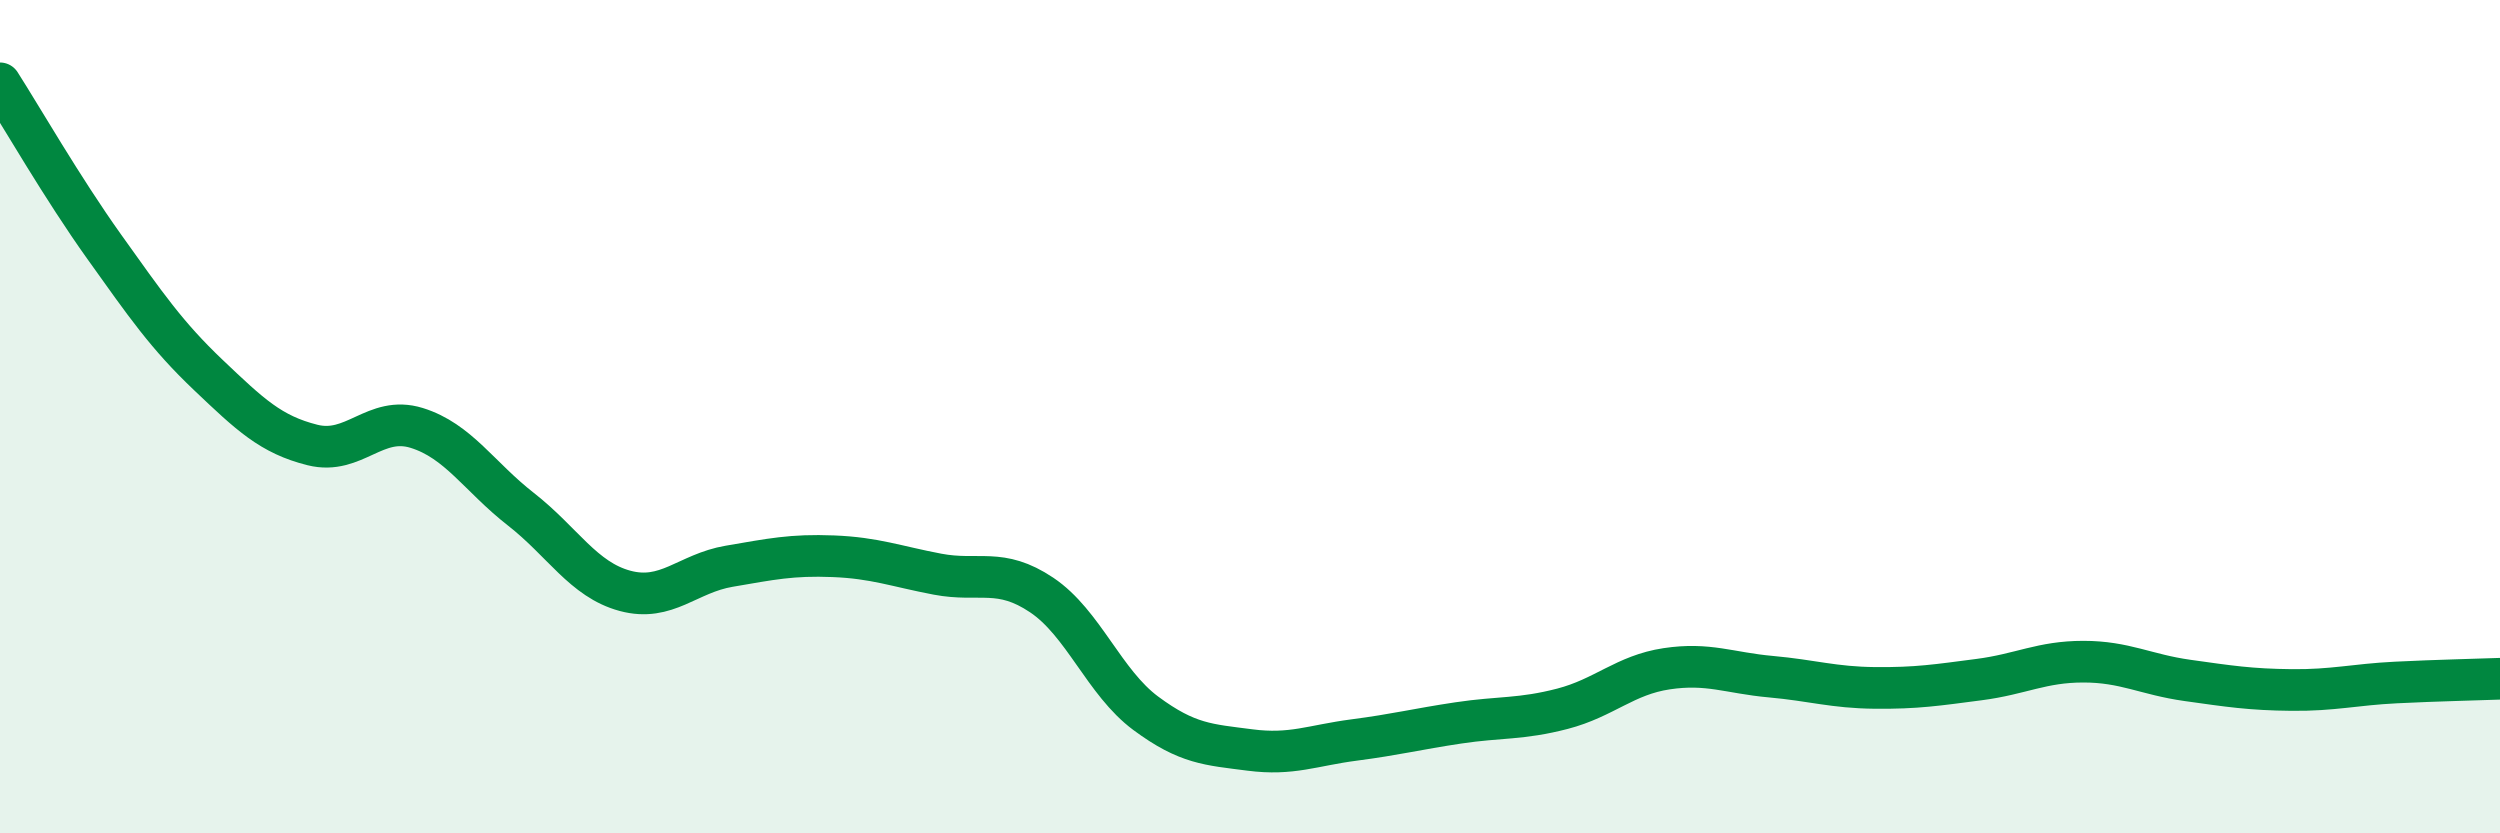
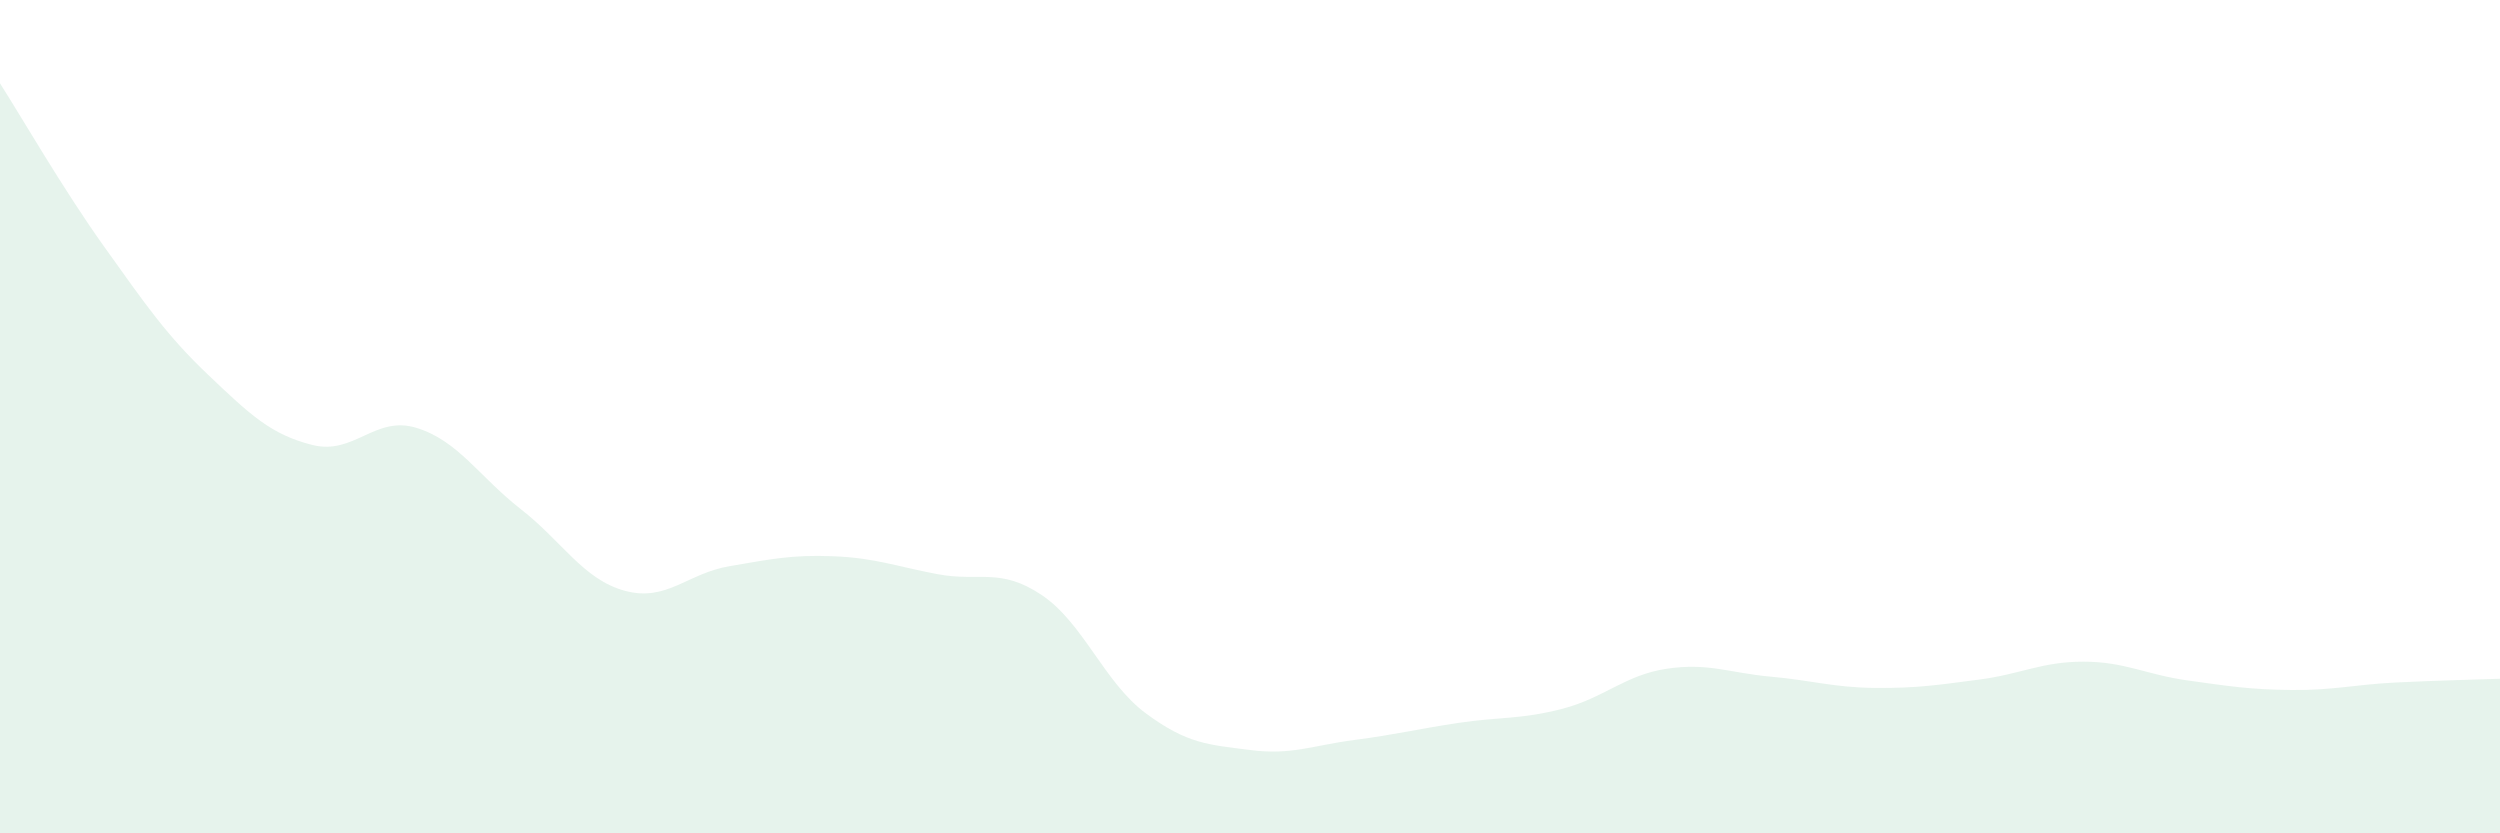
<svg xmlns="http://www.w3.org/2000/svg" width="60" height="20" viewBox="0 0 60 20">
  <path d="M 0,2 C 0.5,2.78 1.5,4.52 2.5,5.92 C 3.5,7.32 4,8.05 5,9 C 6,9.95 6.5,10.43 7.5,10.68 C 8.5,10.93 9,9.96 10,10.27 C 11,10.58 11.5,11.44 12.5,12.22 C 13.5,13 14,13.91 15,14.18 C 16,14.45 16.5,13.76 17.5,13.59 C 18.5,13.42 19,13.31 20,13.35 C 21,13.39 21.5,13.59 22.5,13.78 C 23.5,13.97 24,13.61 25,14.28 C 26,14.95 26.5,16.38 27.5,17.12 C 28.5,17.86 29,17.87 30,18 C 31,18.13 31.5,17.89 32.5,17.76 C 33.5,17.63 34,17.5 35,17.35 C 36,17.2 36.5,17.27 37.5,17.01 C 38.5,16.75 39,16.2 40,16.05 C 41,15.9 41.5,16.15 42.5,16.24 C 43.5,16.33 44,16.5 45,16.51 C 46,16.52 46.5,16.44 47.5,16.31 C 48.5,16.18 49,15.88 50,15.88 C 51,15.88 51.5,16.19 52.5,16.33 C 53.5,16.47 54,16.55 55,16.56 C 56,16.57 56.5,16.43 57.5,16.38 C 58.5,16.33 59.5,16.31 60,16.29L60 20L0 20Z" fill="#008740" opacity="0.1" stroke-linecap="round" stroke-linejoin="round" />
-   <path d="M 0,2 C 0.5,2.78 1.5,4.52 2.5,5.92 C 3.5,7.32 4,8.05 5,9 C 6,9.95 6.5,10.43 7.5,10.68 C 8.5,10.93 9,9.96 10,10.27 C 11,10.58 11.5,11.44 12.5,12.22 C 13.5,13 14,13.91 15,14.18 C 16,14.45 16.5,13.76 17.5,13.59 C 18.5,13.42 19,13.31 20,13.35 C 21,13.39 21.5,13.59 22.5,13.78 C 23.5,13.97 24,13.61 25,14.28 C 26,14.95 26.5,16.38 27.5,17.12 C 28.5,17.86 29,17.87 30,18 C 31,18.13 31.5,17.89 32.5,17.76 C 33.5,17.63 34,17.5 35,17.35 C 36,17.2 36.5,17.27 37.5,17.01 C 38.5,16.75 39,16.2 40,16.05 C 41,15.9 41.5,16.15 42.5,16.24 C 43.5,16.33 44,16.5 45,16.51 C 46,16.52 46.5,16.44 47.5,16.31 C 48.5,16.18 49,15.88 50,15.88 C 51,15.88 51.5,16.19 52.5,16.33 C 53.5,16.47 54,16.55 55,16.56 C 56,16.57 56.5,16.43 57.5,16.38 C 58.5,16.33 59.5,16.31 60,16.29" stroke="#008740" stroke-width="1" fill="none" stroke-linecap="round" stroke-linejoin="round" />
</svg>